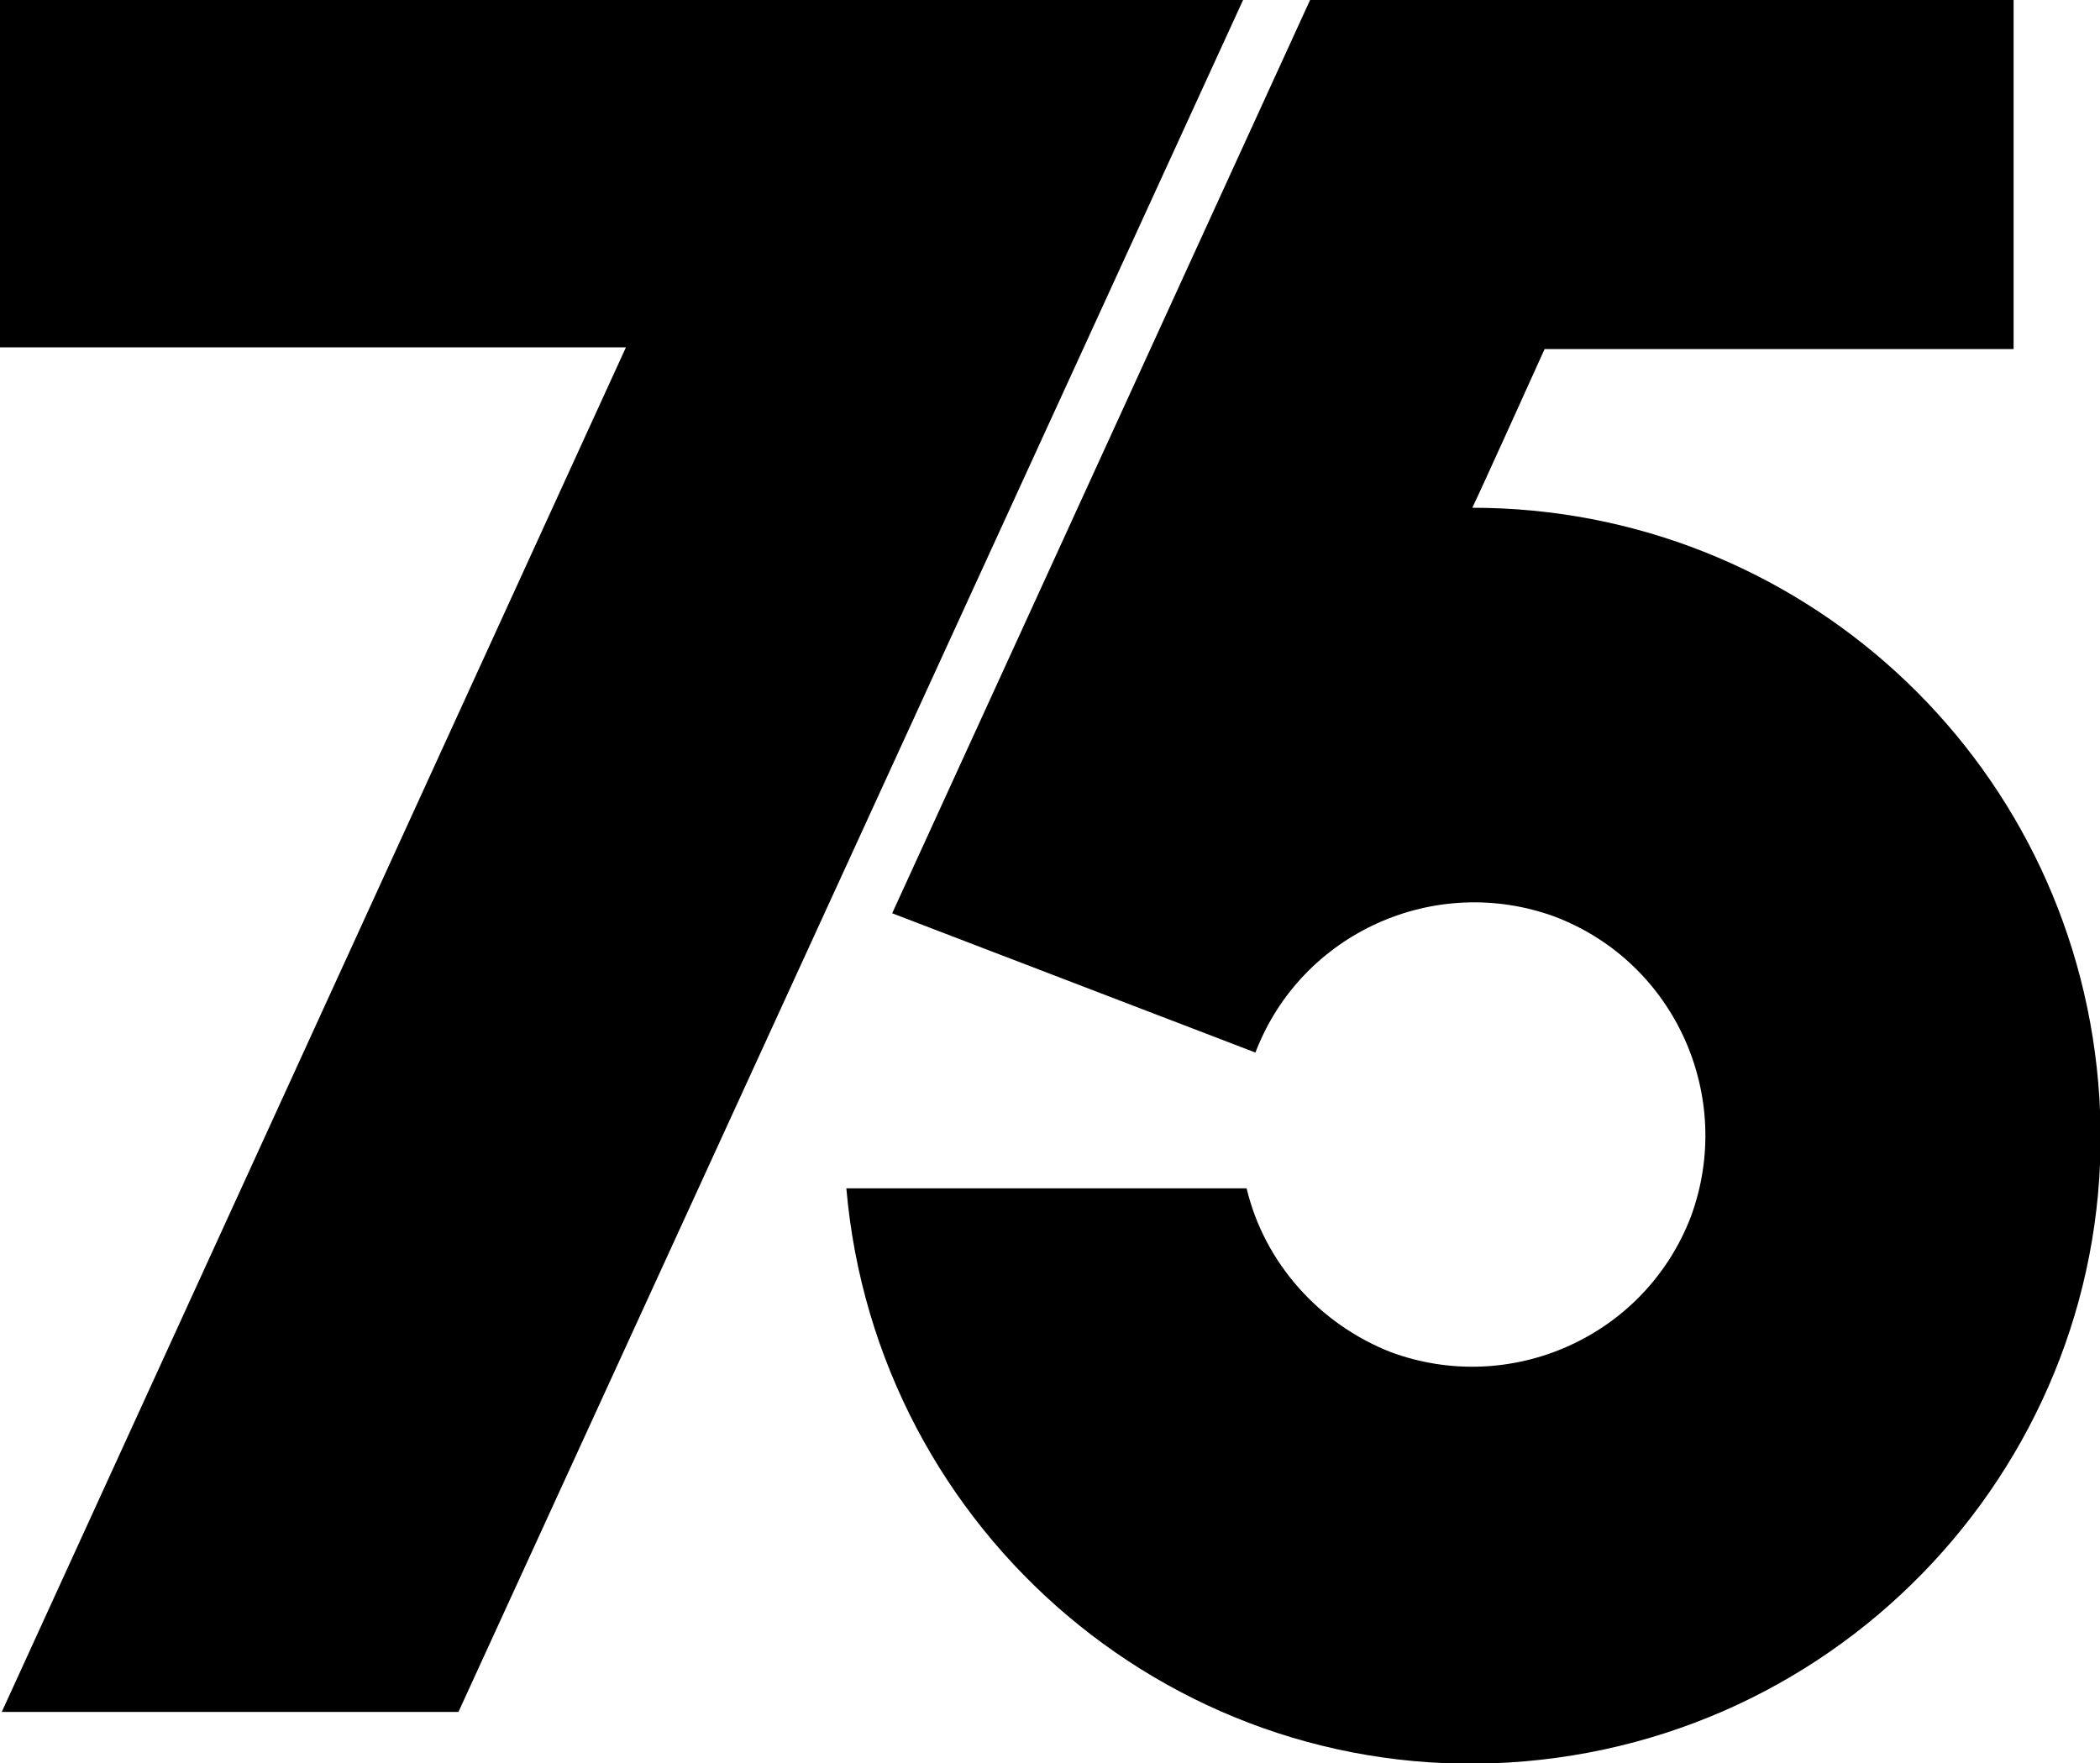
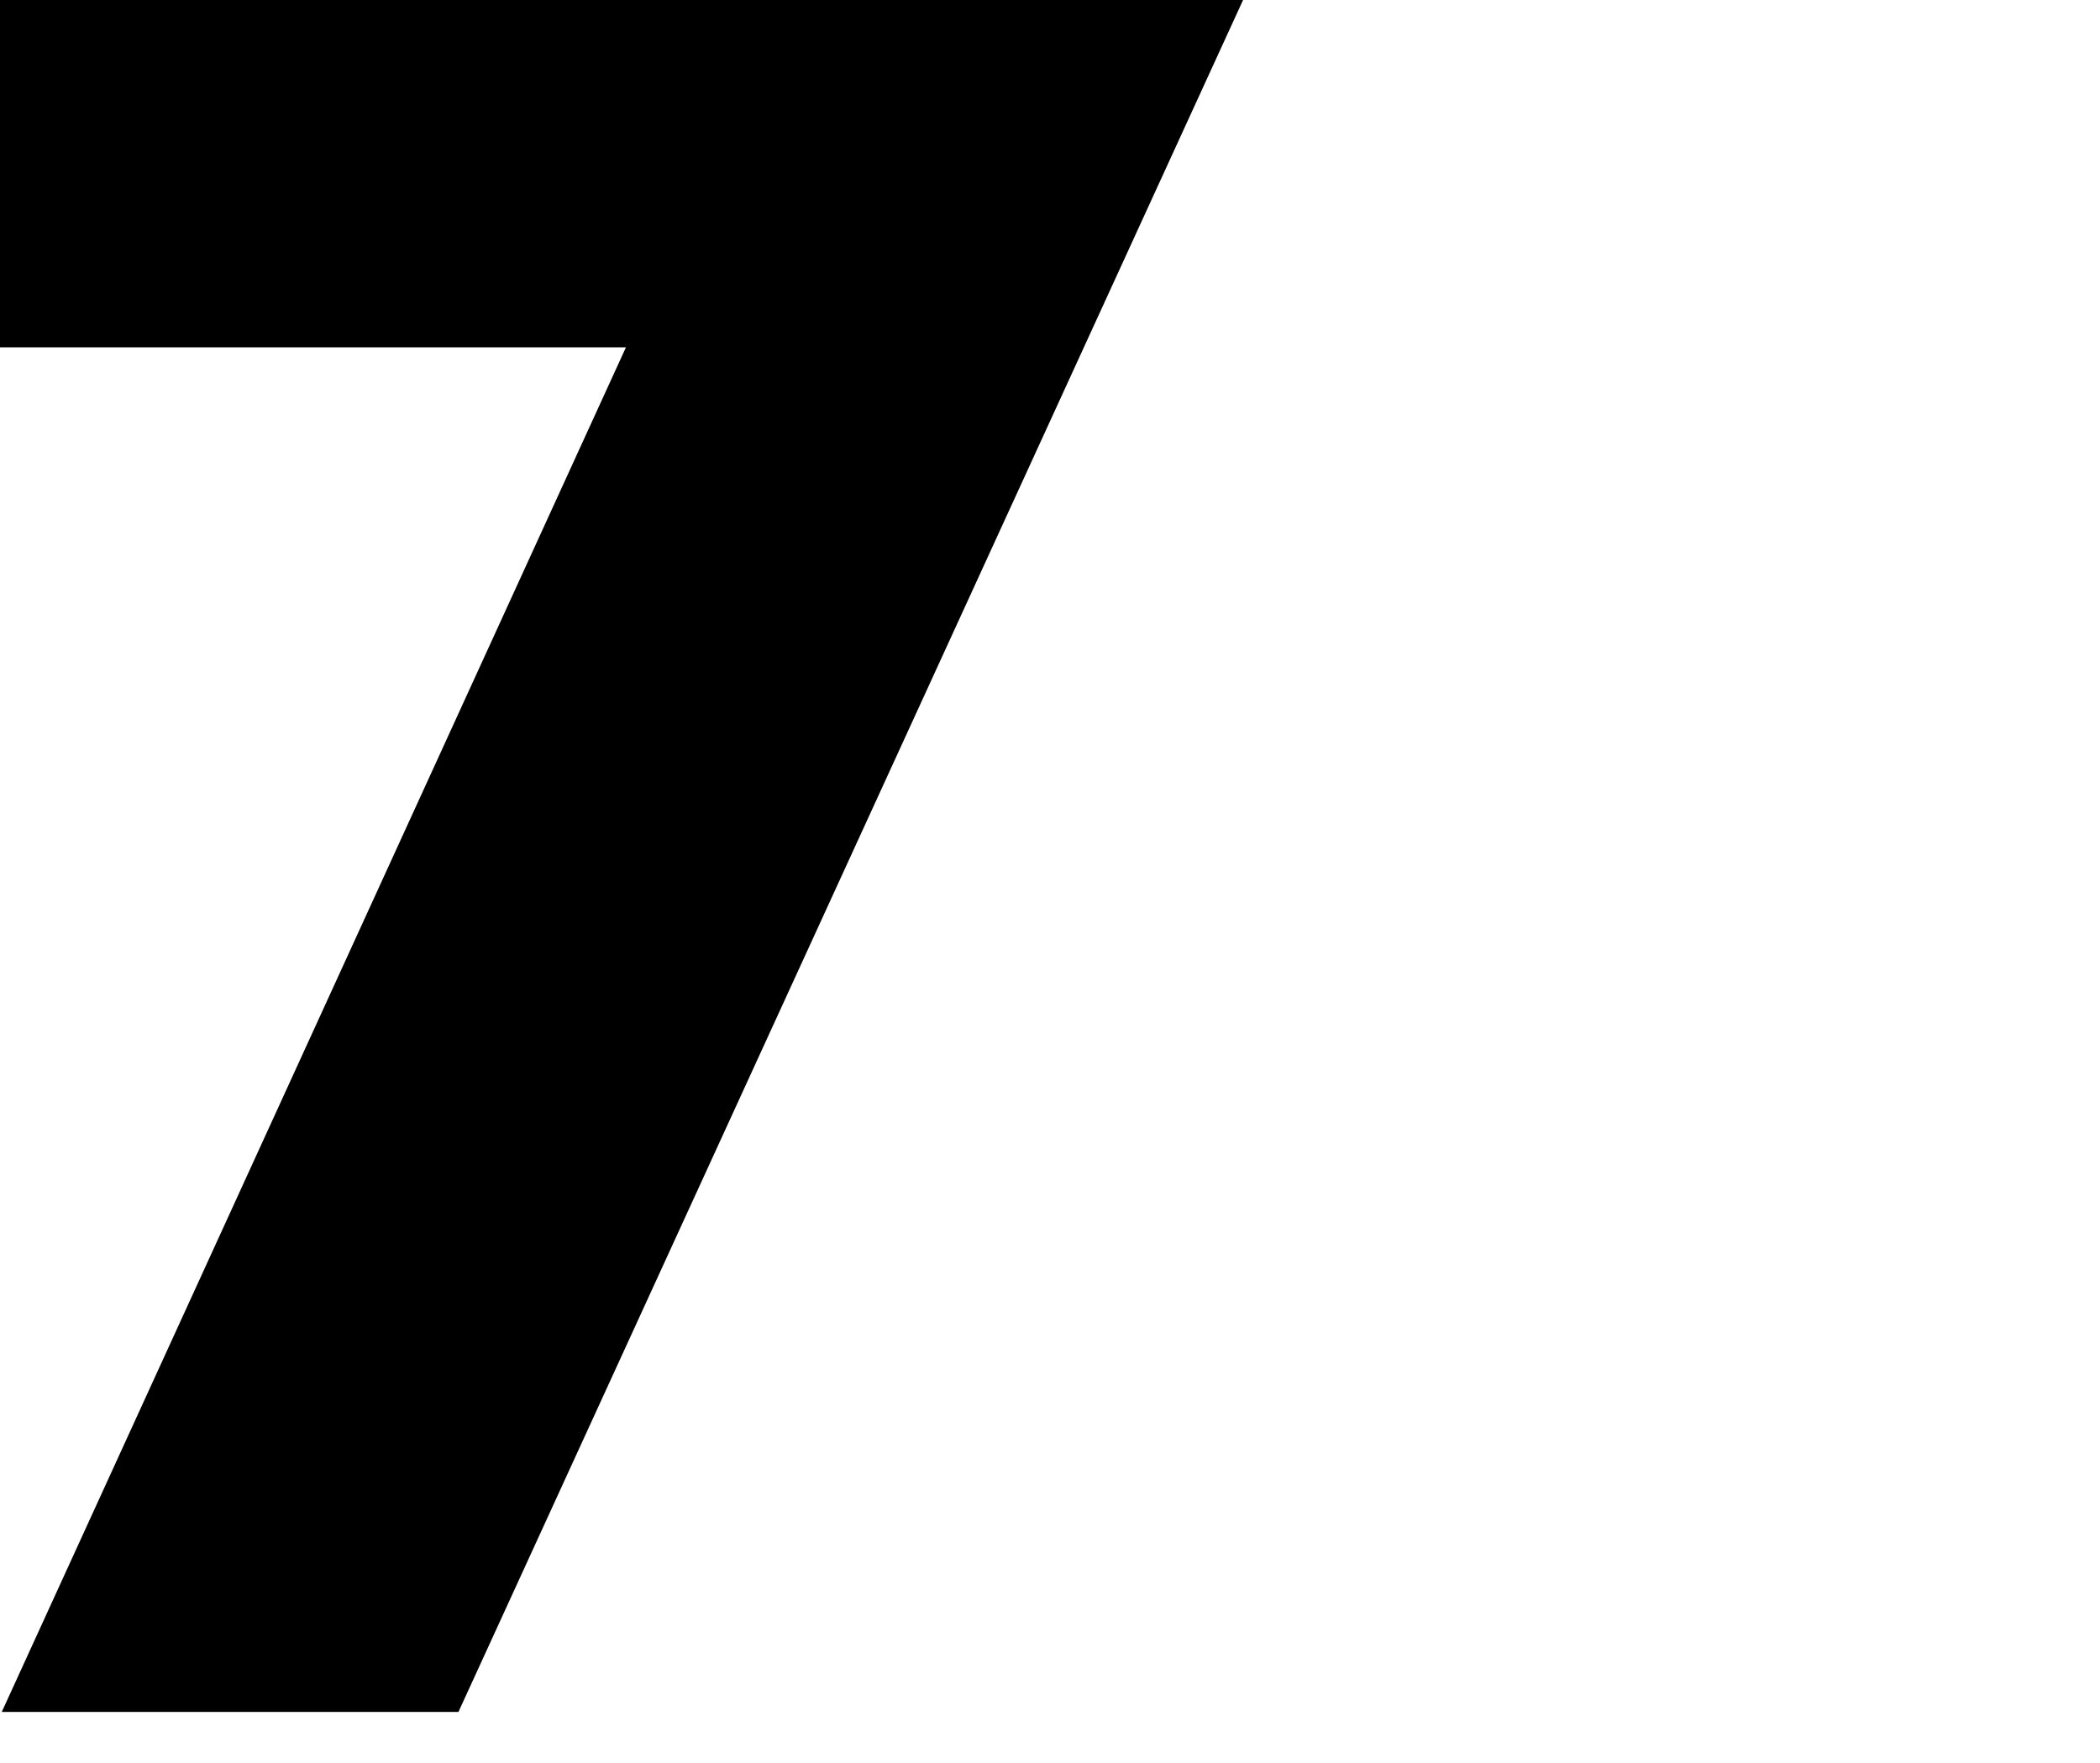
<svg xmlns="http://www.w3.org/2000/svg" xmlns:xlink="http://www.w3.org/1999/xlink" version="1.1" id="Livello_1" x="0px" y="0px" viewBox="0 0 119.1 100" style="enable-background:new 0 0 119.1 100;" xml:space="preserve">
  <style type="text/css">
	.st0{clip-path:url(#SVGID_2_);}
</style>
  <g id="Livello_2_1_">
    <g id="Livello_1-2">
      <g>
        <defs>
-           <rect id="SVGID_1_" y="0" width="119.1" height="100" />
-         </defs>
+           </defs>
        <clipPath id="SVGID_2_">
          <use xlink:href="#SVGID_1_" style="overflow:visible;" />
        </clipPath>
        <g class="st0">
-           <path d="M114.2,0H74.3L50.6,51.8l20.6,7.9c2.6-6.8,10.2-10.2,17-7.7c6.8,2.6,10.2,10.2,7.7,17c-2.6,6.8-10.2,10.2-17,7.7      c-4.1-1.6-7.2-5.1-8.2-9.3H48c1.7,19.6,18.9,34.2,38.5,32.5c19.6-1.7,34.2-18.9,32.5-38.5c-1.6-18.5-17-32.6-35.5-32.6      c0.4-0.8,4.1-9,4.1-9h26.6V0z" />
-         </g>
+           </g>
      </g>
      <polygon points="0,0 0,19.7 35.5,19.7 0.1,97.1 26,97.1 70.5,0   " />
    </g>
  </g>
</svg>